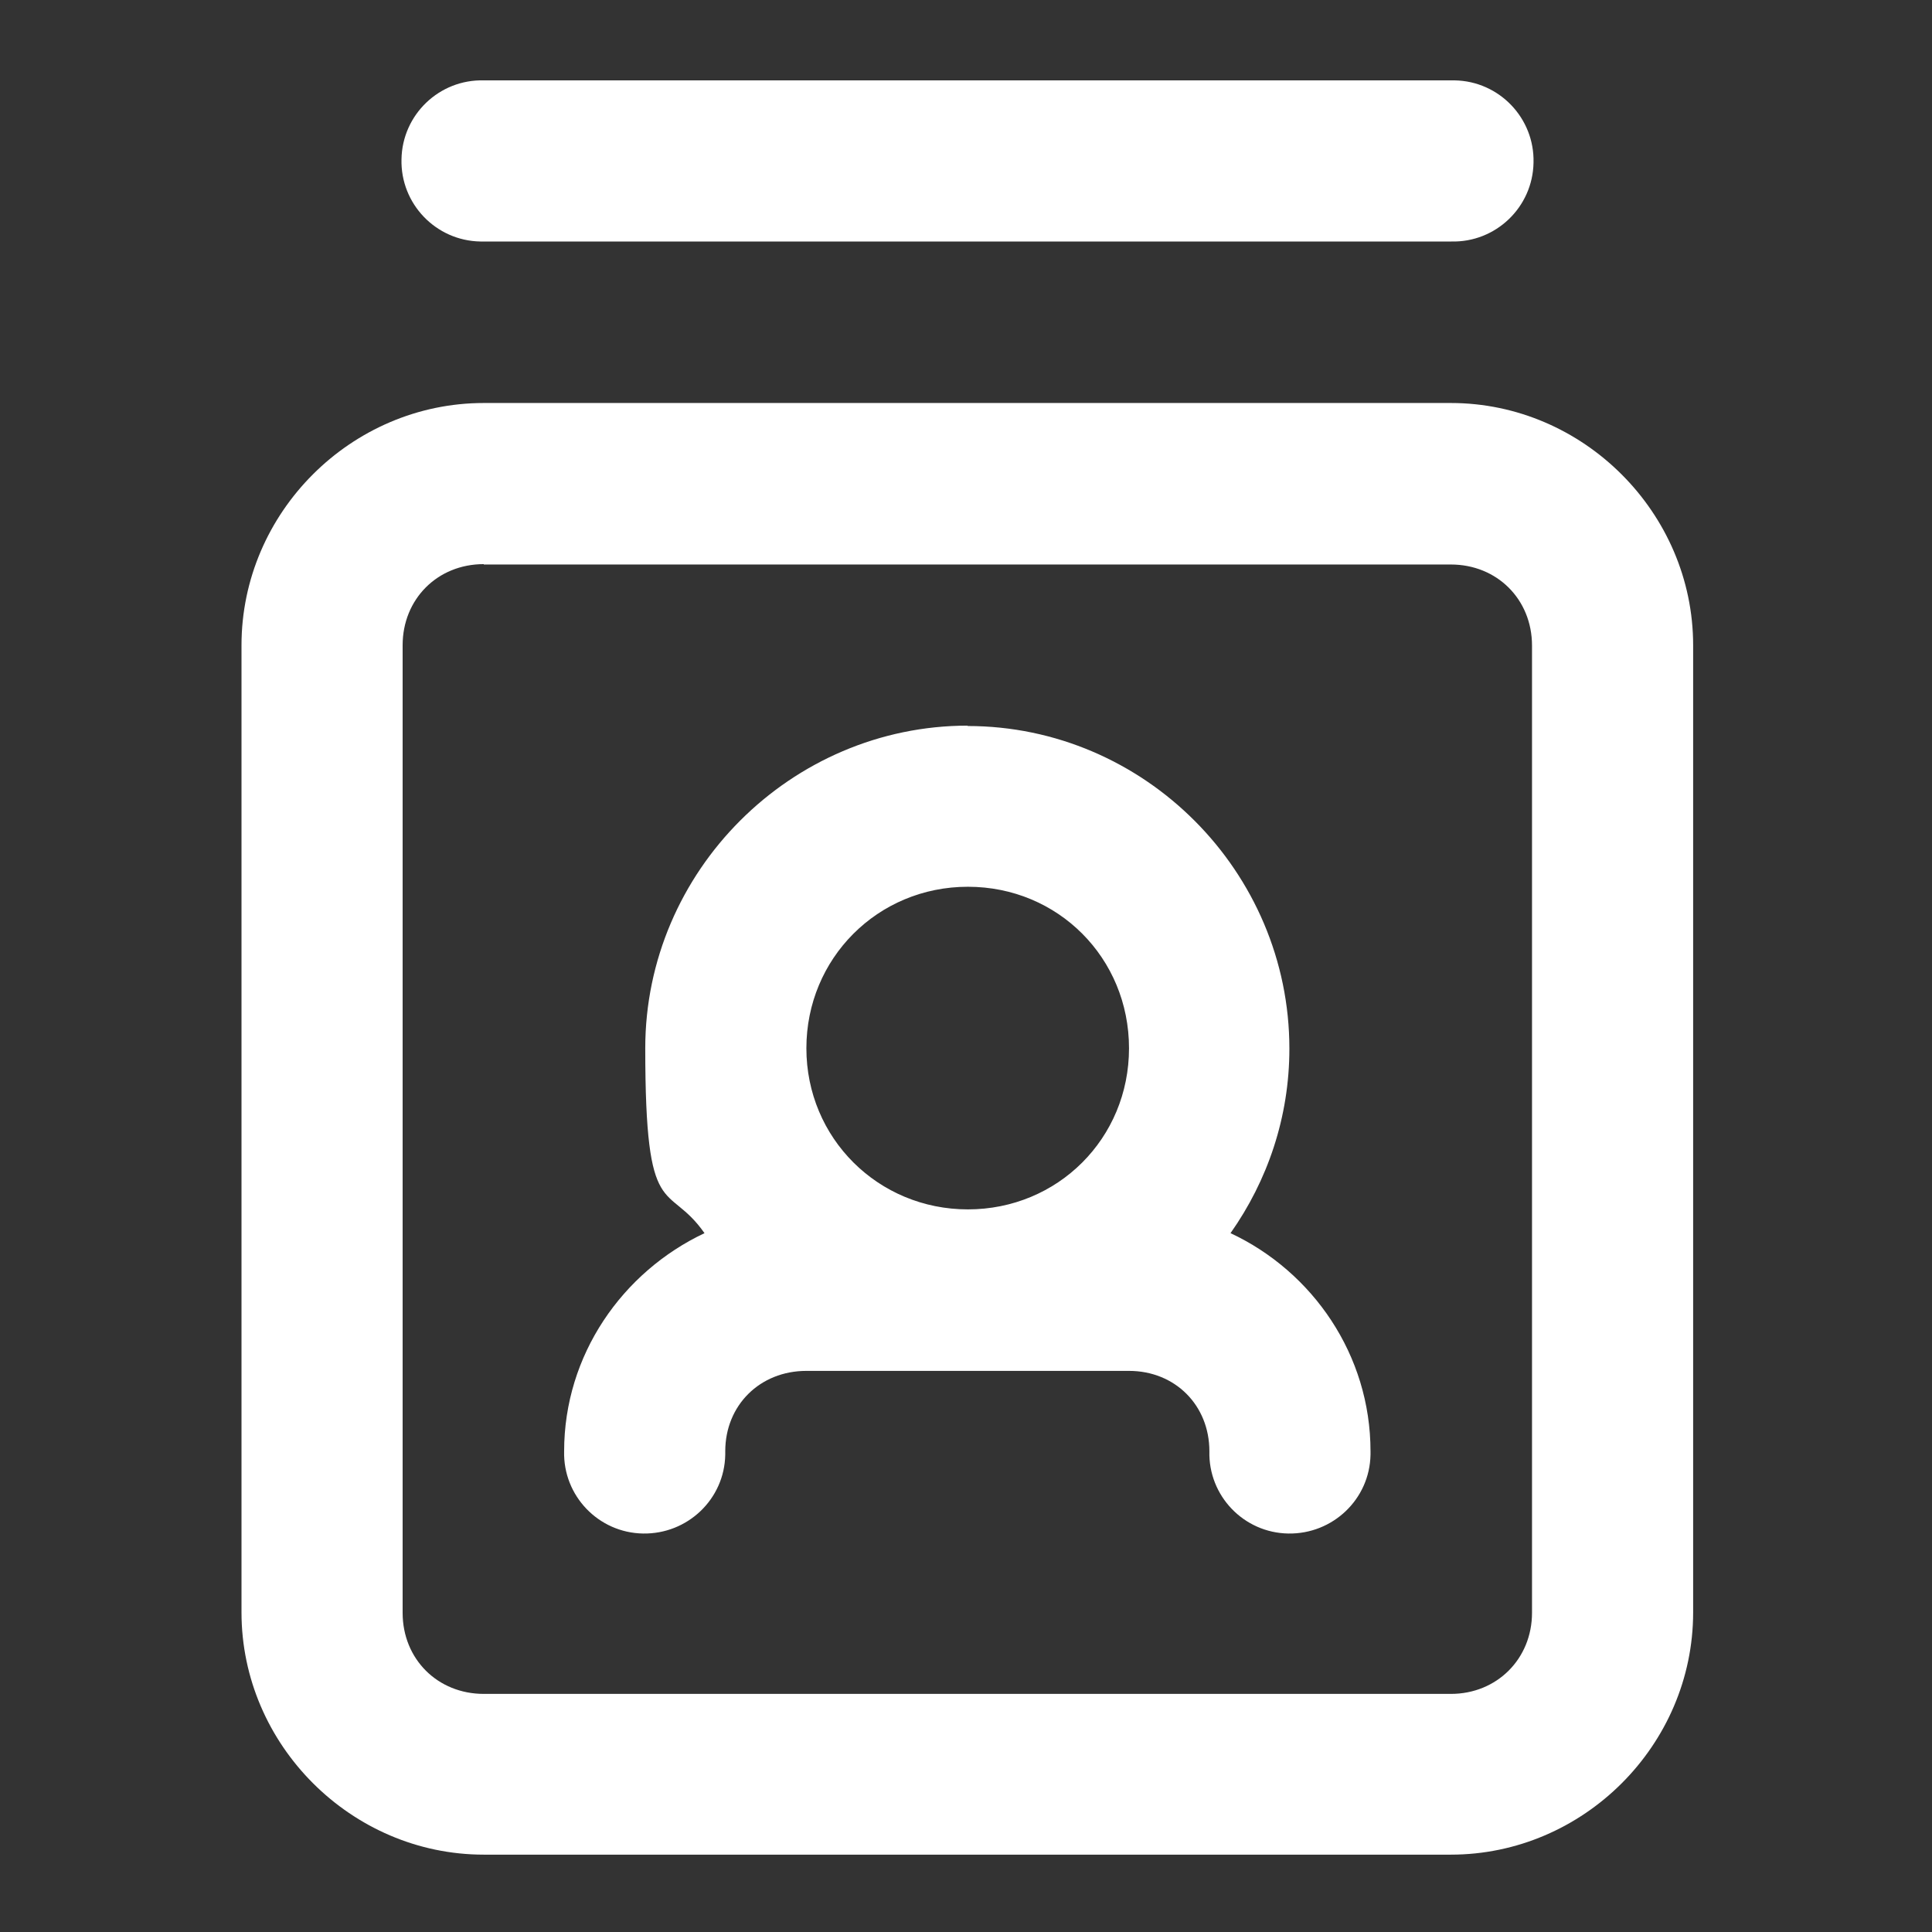
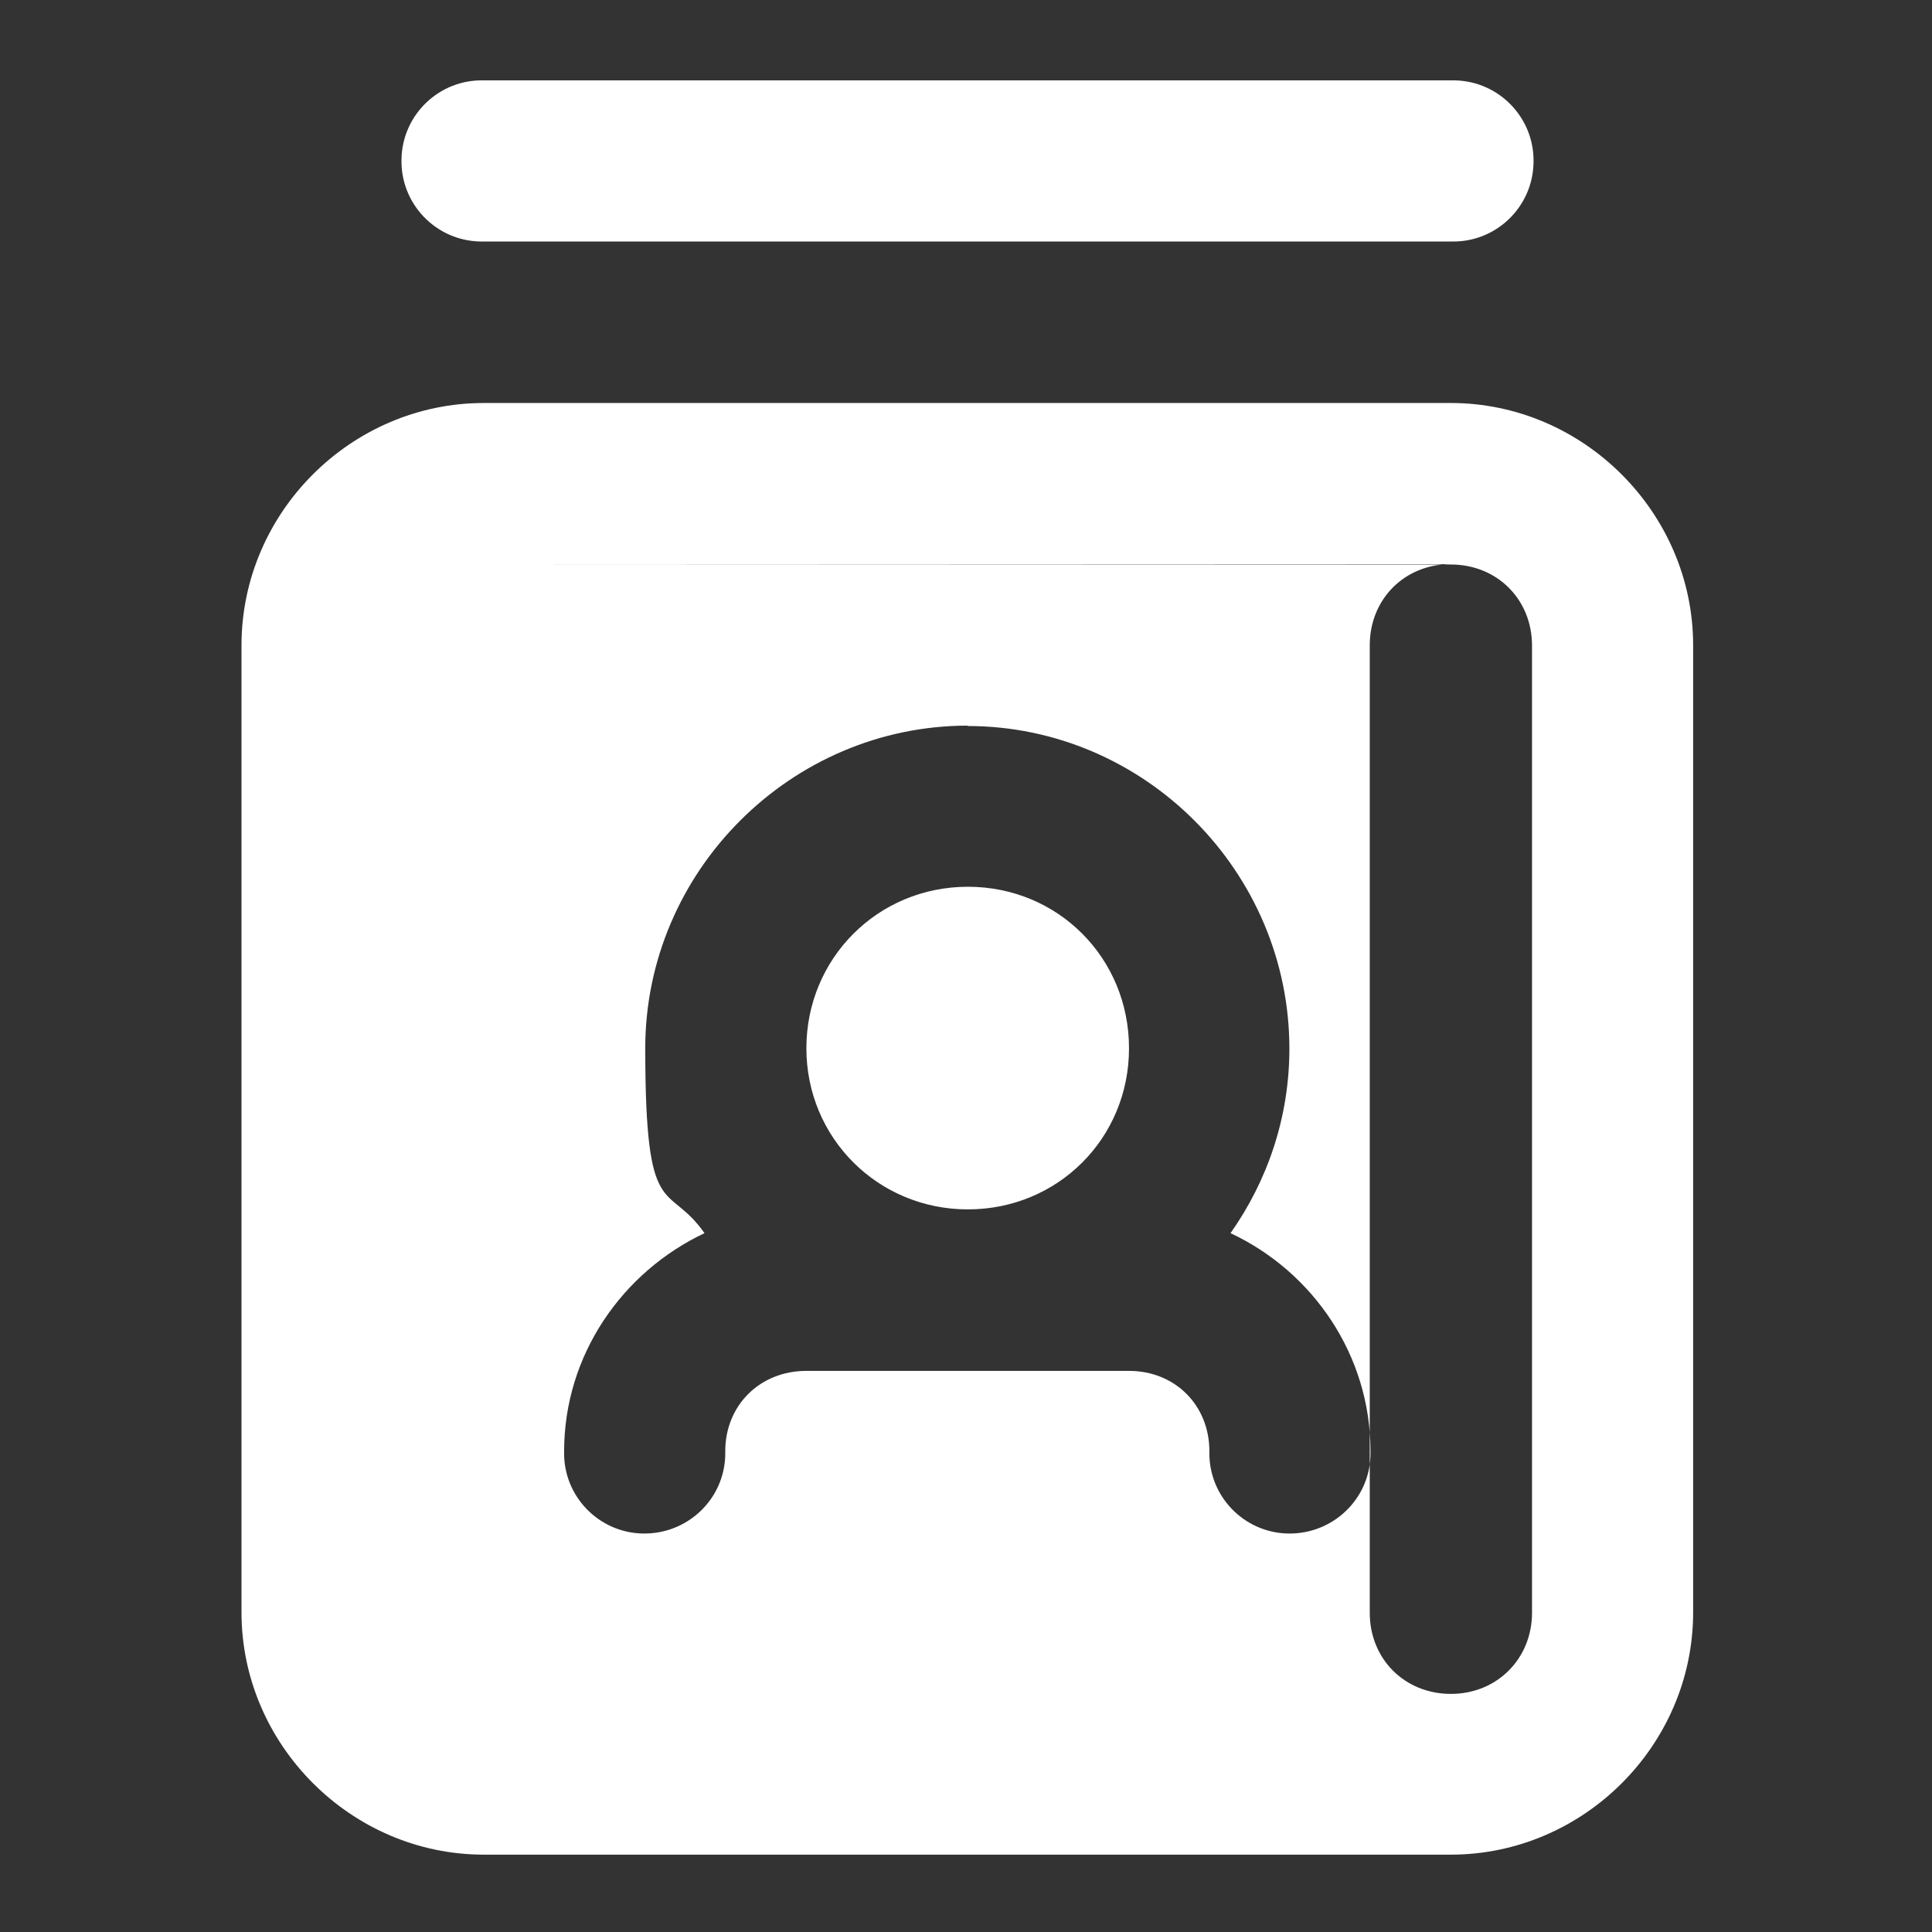
<svg xmlns="http://www.w3.org/2000/svg" id="svg8" version="1.1" viewBox="0 0 512 512">
  <rect x="0" y="0" width="512" height="512" fill="#333333" stroke="none" />
  <defs>
    <style>
      .st0 {
        fill: #fff;
        fill-rule: evenodd;
      }
    </style>
  </defs>
  <g id="layer1">
-     <path id="rect826" class="st0" d="M128.2,21.3c-11.8-.3-21.6,9.1-21.8,20.9-.3,11.8,9.1,21.6,20.9,21.8.3,0,.6,0,1,0h256.3c11.8.3,21.6-9.1,21.8-20.9.3-11.8-9.1-21.6-20.9-21.8-.3,0-.6,0-1,0H128.2ZM128.2,106.8c-35.1,0-64.2,29-64.2,64.2v256.3c0,35.1,29.1,64.2,64.2,64.2h256.3c35.1,0,64.2-29,64.2-64.2V171c0-35.1-29.1-64.2-64.2-64.2H128.2ZM128.2,149.6h256.3c12.2,0,21.5,9.2,21.5,21.5v256.3c0,12.2-9.3,21.5-21.5,21.5H128.2c-12.2,0-21.5-9.2-21.5-21.5V171c0-12.2,9.2-21.5,21.5-21.5ZM256.5,192.3c-46.9,0-85.5,38.6-85.5,85.5s5.9,35,15.7,49c-21.8,10.3-37.2,32.3-37.2,57.8-.3,11.8,9.1,21.6,20.9,21.8s21.6-9.1,21.8-20.9c0-.3,0-.6,0-.9,0-12.2,9.2-21.3,21.5-21.3h85.5c12.2,0,21.3,9.1,21.3,21.3-.3,11.8,9.1,21.6,20.9,21.8s21.6-9.1,21.8-20.9c0-.3,0-.6,0-.9,0-25.5-15.3-47.6-37.1-57.8,9.8-13.9,15.6-30.7,15.6-48.9,0-46.9-38.4-85.5-85.3-85.5ZM256.5,235c23.9,0,42.7,18.9,42.7,42.8s-18.9,42.7-42.7,42.7-42.8-18.9-42.8-42.7,18.9-42.8,42.8-42.8Z" vector-effect="none" />
+     <path id="rect826" class="st0" d="M128.2,21.3c-11.8-.3-21.6,9.1-21.8,20.9-.3,11.8,9.1,21.6,20.9,21.8.3,0,.6,0,1,0h256.3c11.8.3,21.6-9.1,21.8-20.9.3-11.8-9.1-21.6-20.9-21.8-.3,0-.6,0-1,0H128.2ZM128.2,106.8c-35.1,0-64.2,29-64.2,64.2v256.3c0,35.1,29.1,64.2,64.2,64.2h256.3c35.1,0,64.2-29,64.2-64.2V171c0-35.1-29.1-64.2-64.2-64.2H128.2ZM128.2,149.6h256.3c12.2,0,21.5,9.2,21.5,21.5v256.3c0,12.2-9.3,21.5-21.5,21.5c-12.2,0-21.5-9.2-21.5-21.5V171c0-12.2,9.2-21.5,21.5-21.5ZM256.5,192.3c-46.9,0-85.5,38.6-85.5,85.5s5.9,35,15.7,49c-21.8,10.3-37.2,32.3-37.2,57.8-.3,11.8,9.1,21.6,20.9,21.8s21.6-9.1,21.8-20.9c0-.3,0-.6,0-.9,0-12.2,9.2-21.3,21.5-21.3h85.5c12.2,0,21.3,9.1,21.3,21.3-.3,11.8,9.1,21.6,20.9,21.8s21.6-9.1,21.8-20.9c0-.3,0-.6,0-.9,0-25.5-15.3-47.6-37.1-57.8,9.8-13.9,15.6-30.7,15.6-48.9,0-46.9-38.4-85.5-85.3-85.5ZM256.5,235c23.9,0,42.7,18.9,42.7,42.8s-18.9,42.7-42.7,42.7-42.8-18.9-42.8-42.7,18.9-42.8,42.8-42.8Z" vector-effect="none" />
  </g>
</svg>